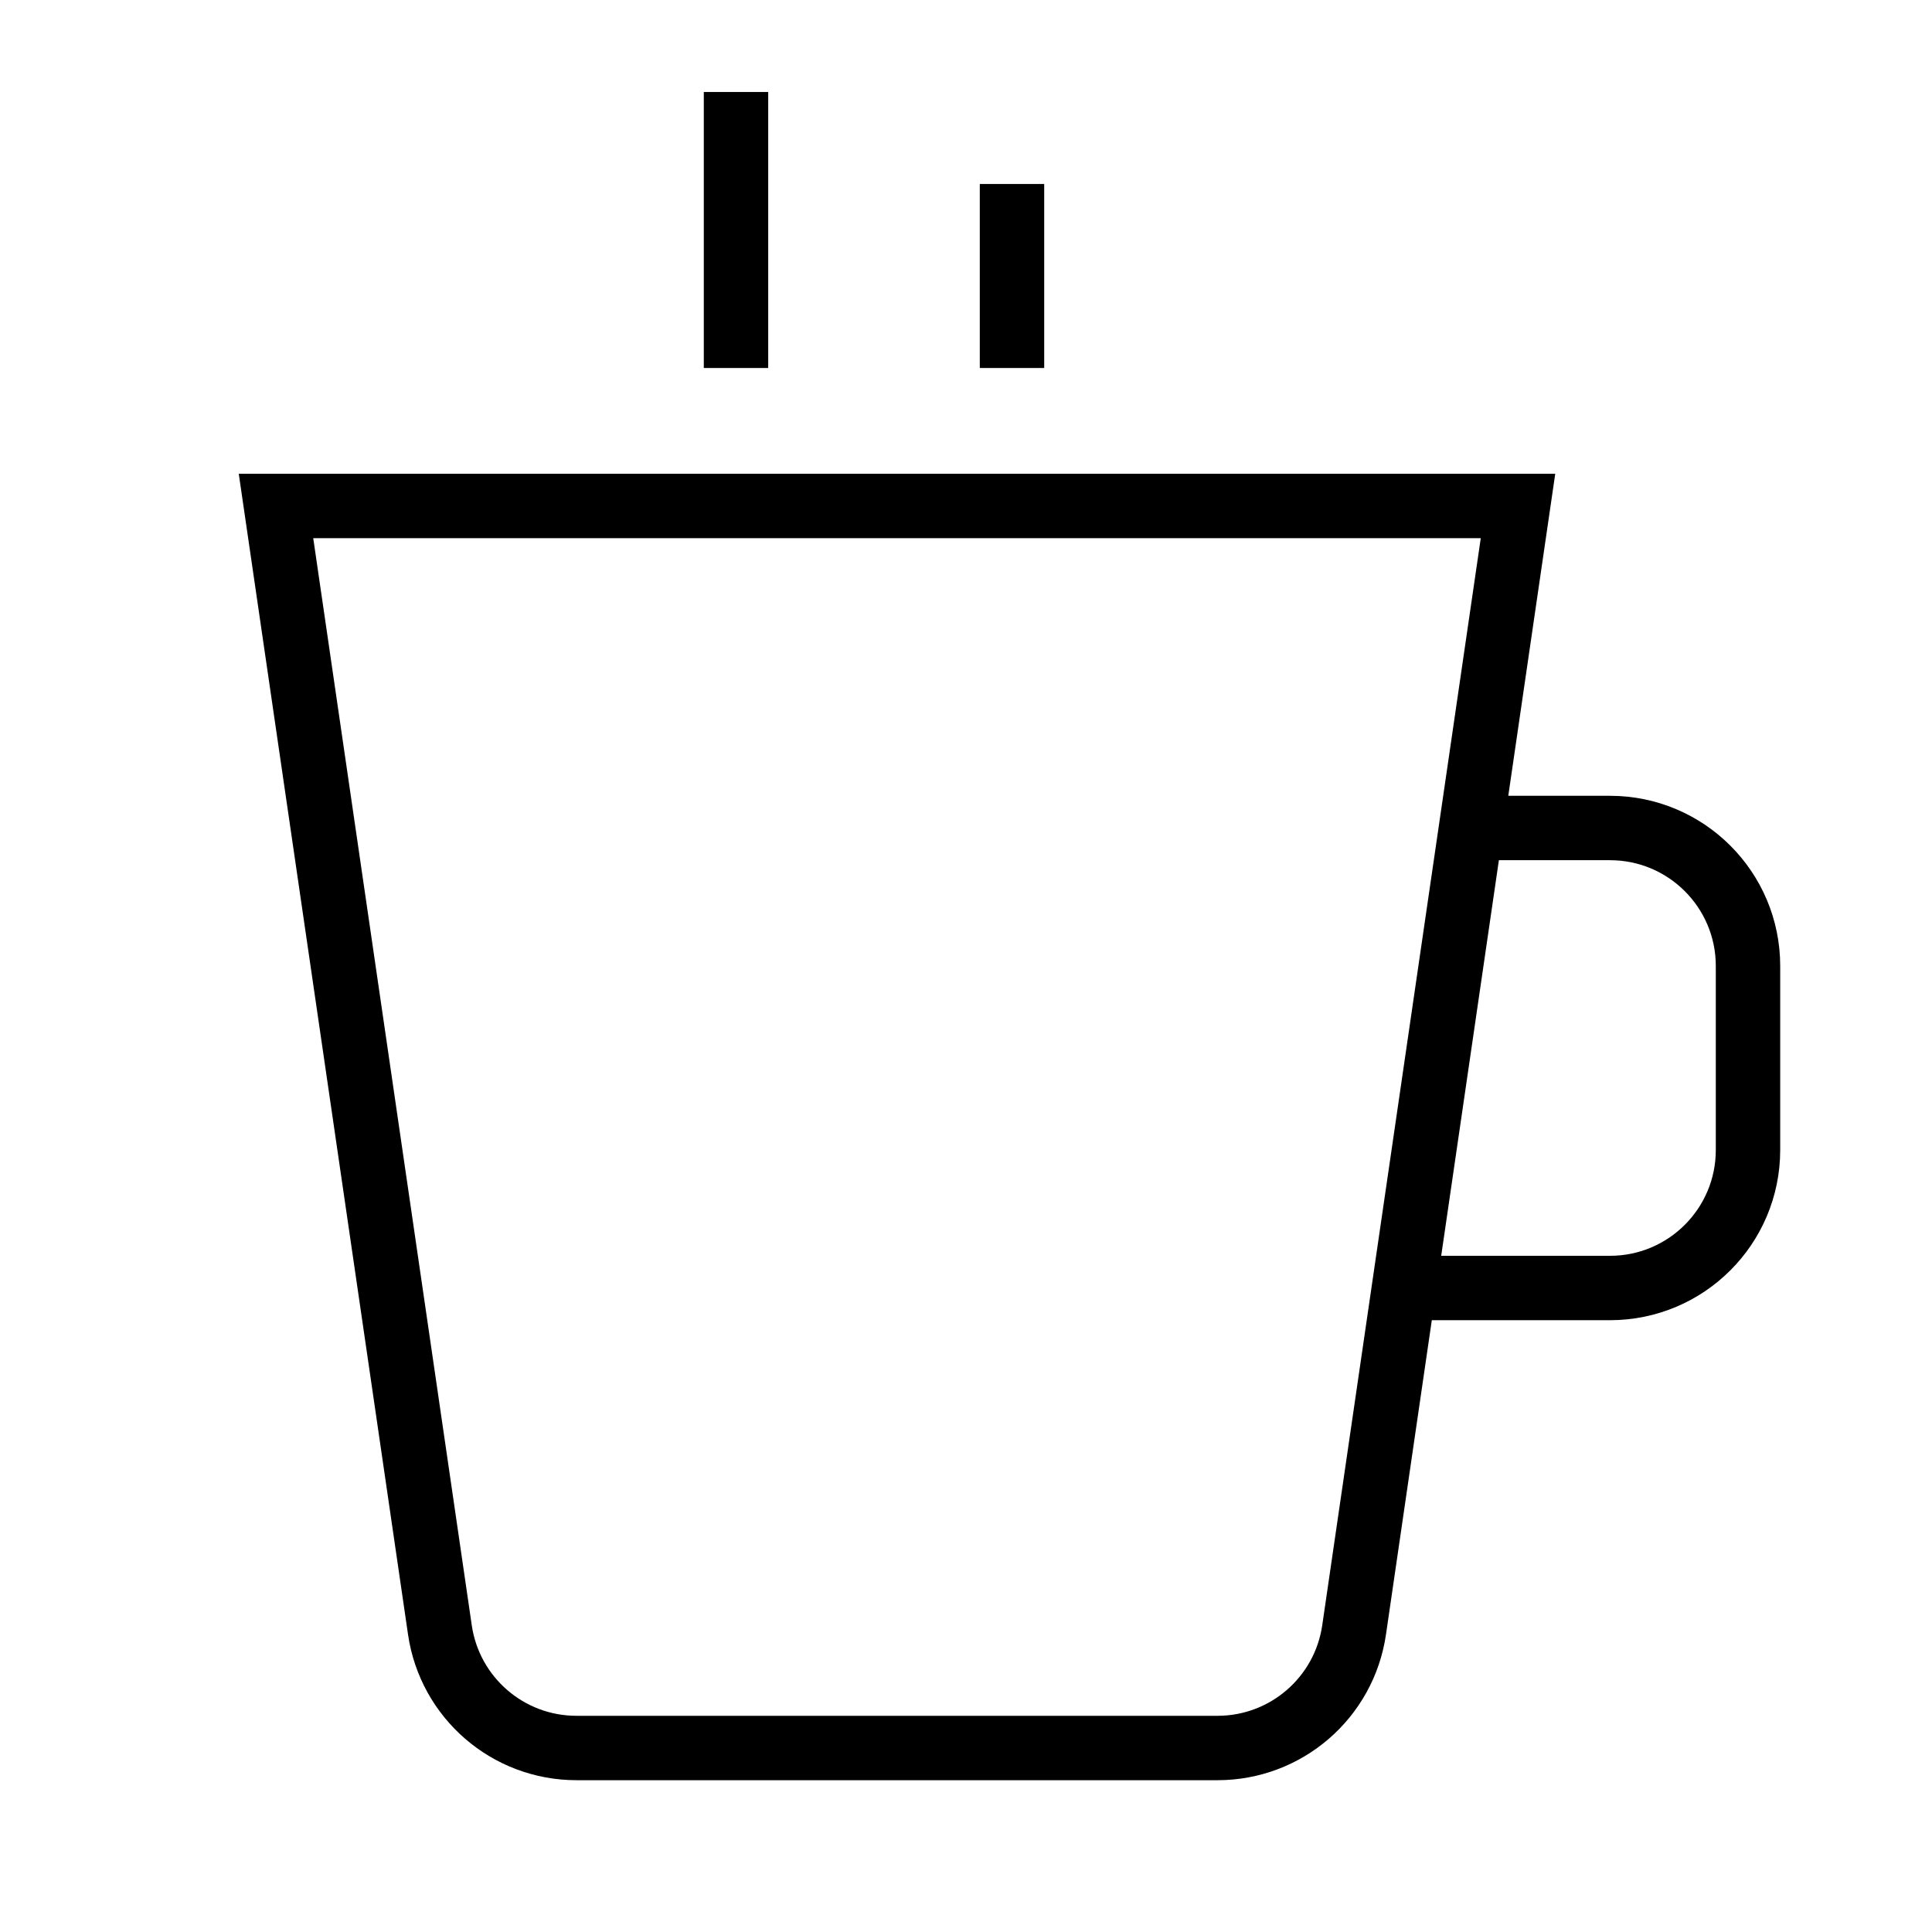
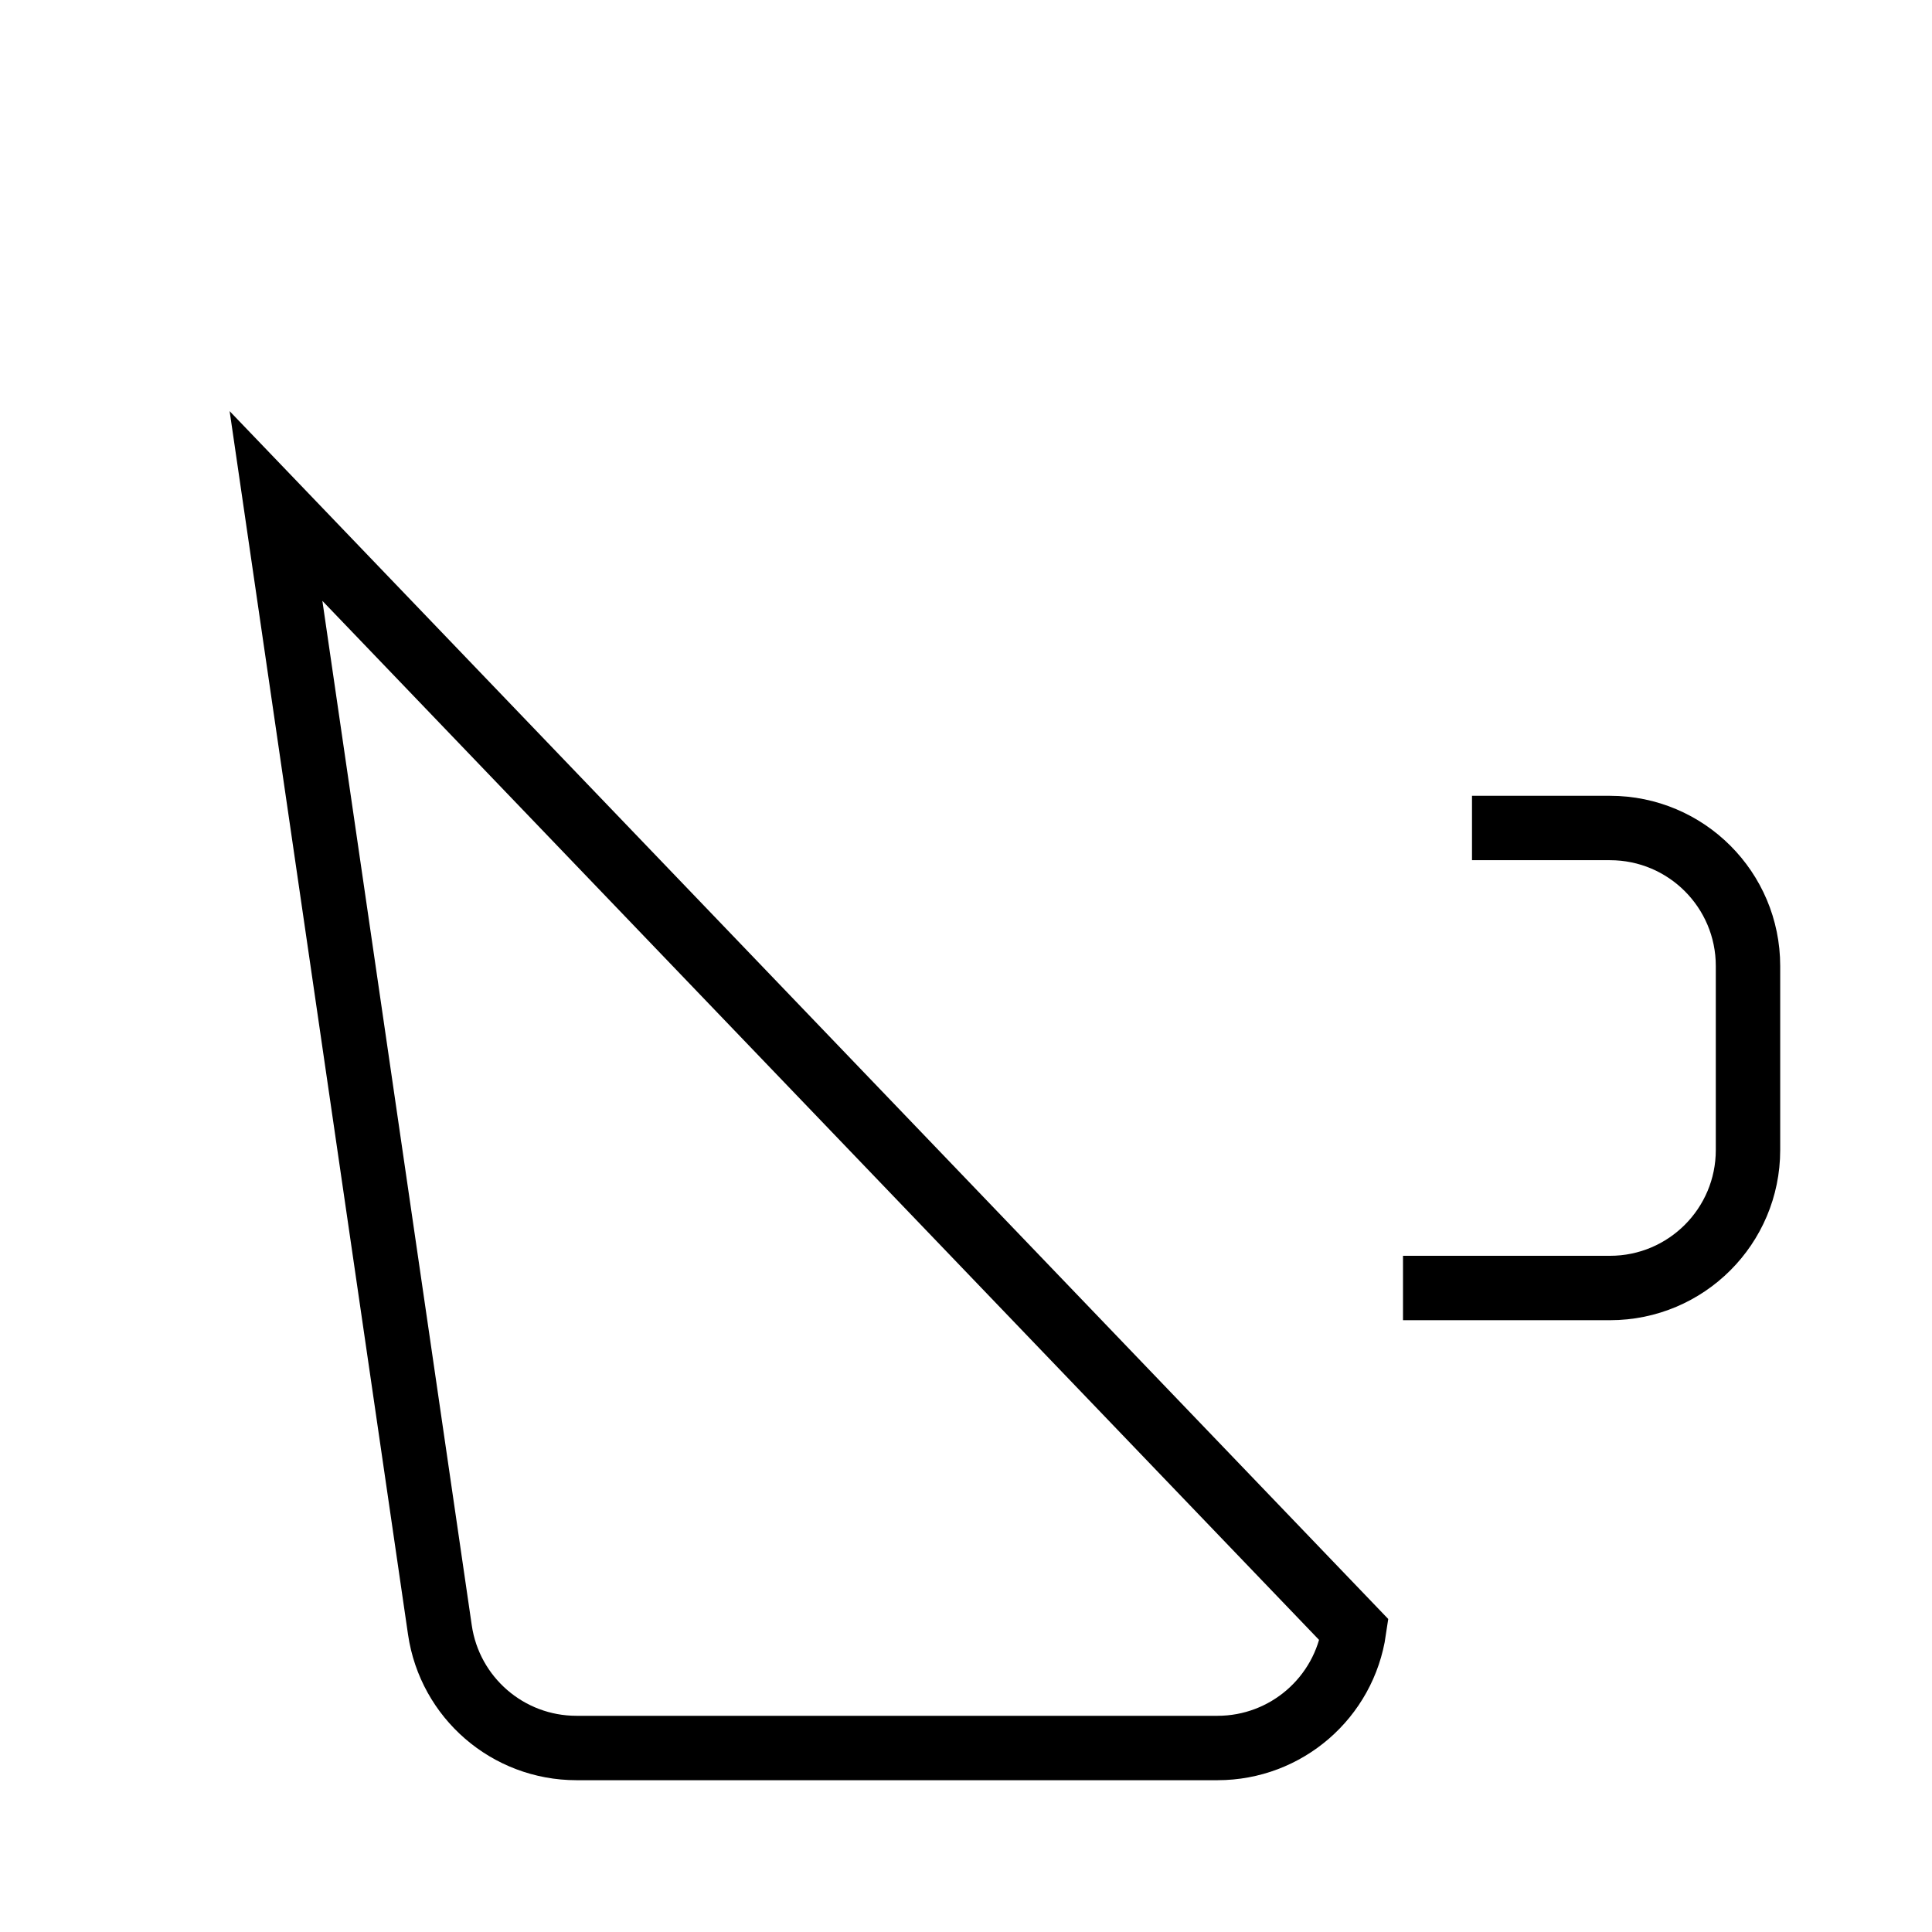
<svg xmlns="http://www.w3.org/2000/svg" width="42" height="42" viewBox="0 0 42 42" fill="none">
-   <path d="M16 2V8M22 4V8" stroke="black" stroke-width="1.4" />
-   <path d="M6 11H33L29.437 35.433C29.222 36.907 27.958 38 26.468 38H12.532C11.042 38 9.778 36.907 9.563 35.433L6 11Z" stroke="black" stroke-width="1.4" />
+   <path d="M6 11L29.437 35.433C29.222 36.907 27.958 38 26.468 38H12.532C11.042 38 9.778 36.907 9.563 35.433L6 11Z" stroke="black" stroke-width="1.4" />
  <path d="M32 18H35C36.657 18 38 19.343 38 21V25C38 26.657 36.657 28 35 28H30.5" stroke="black" stroke-width="1.4" />
</svg>